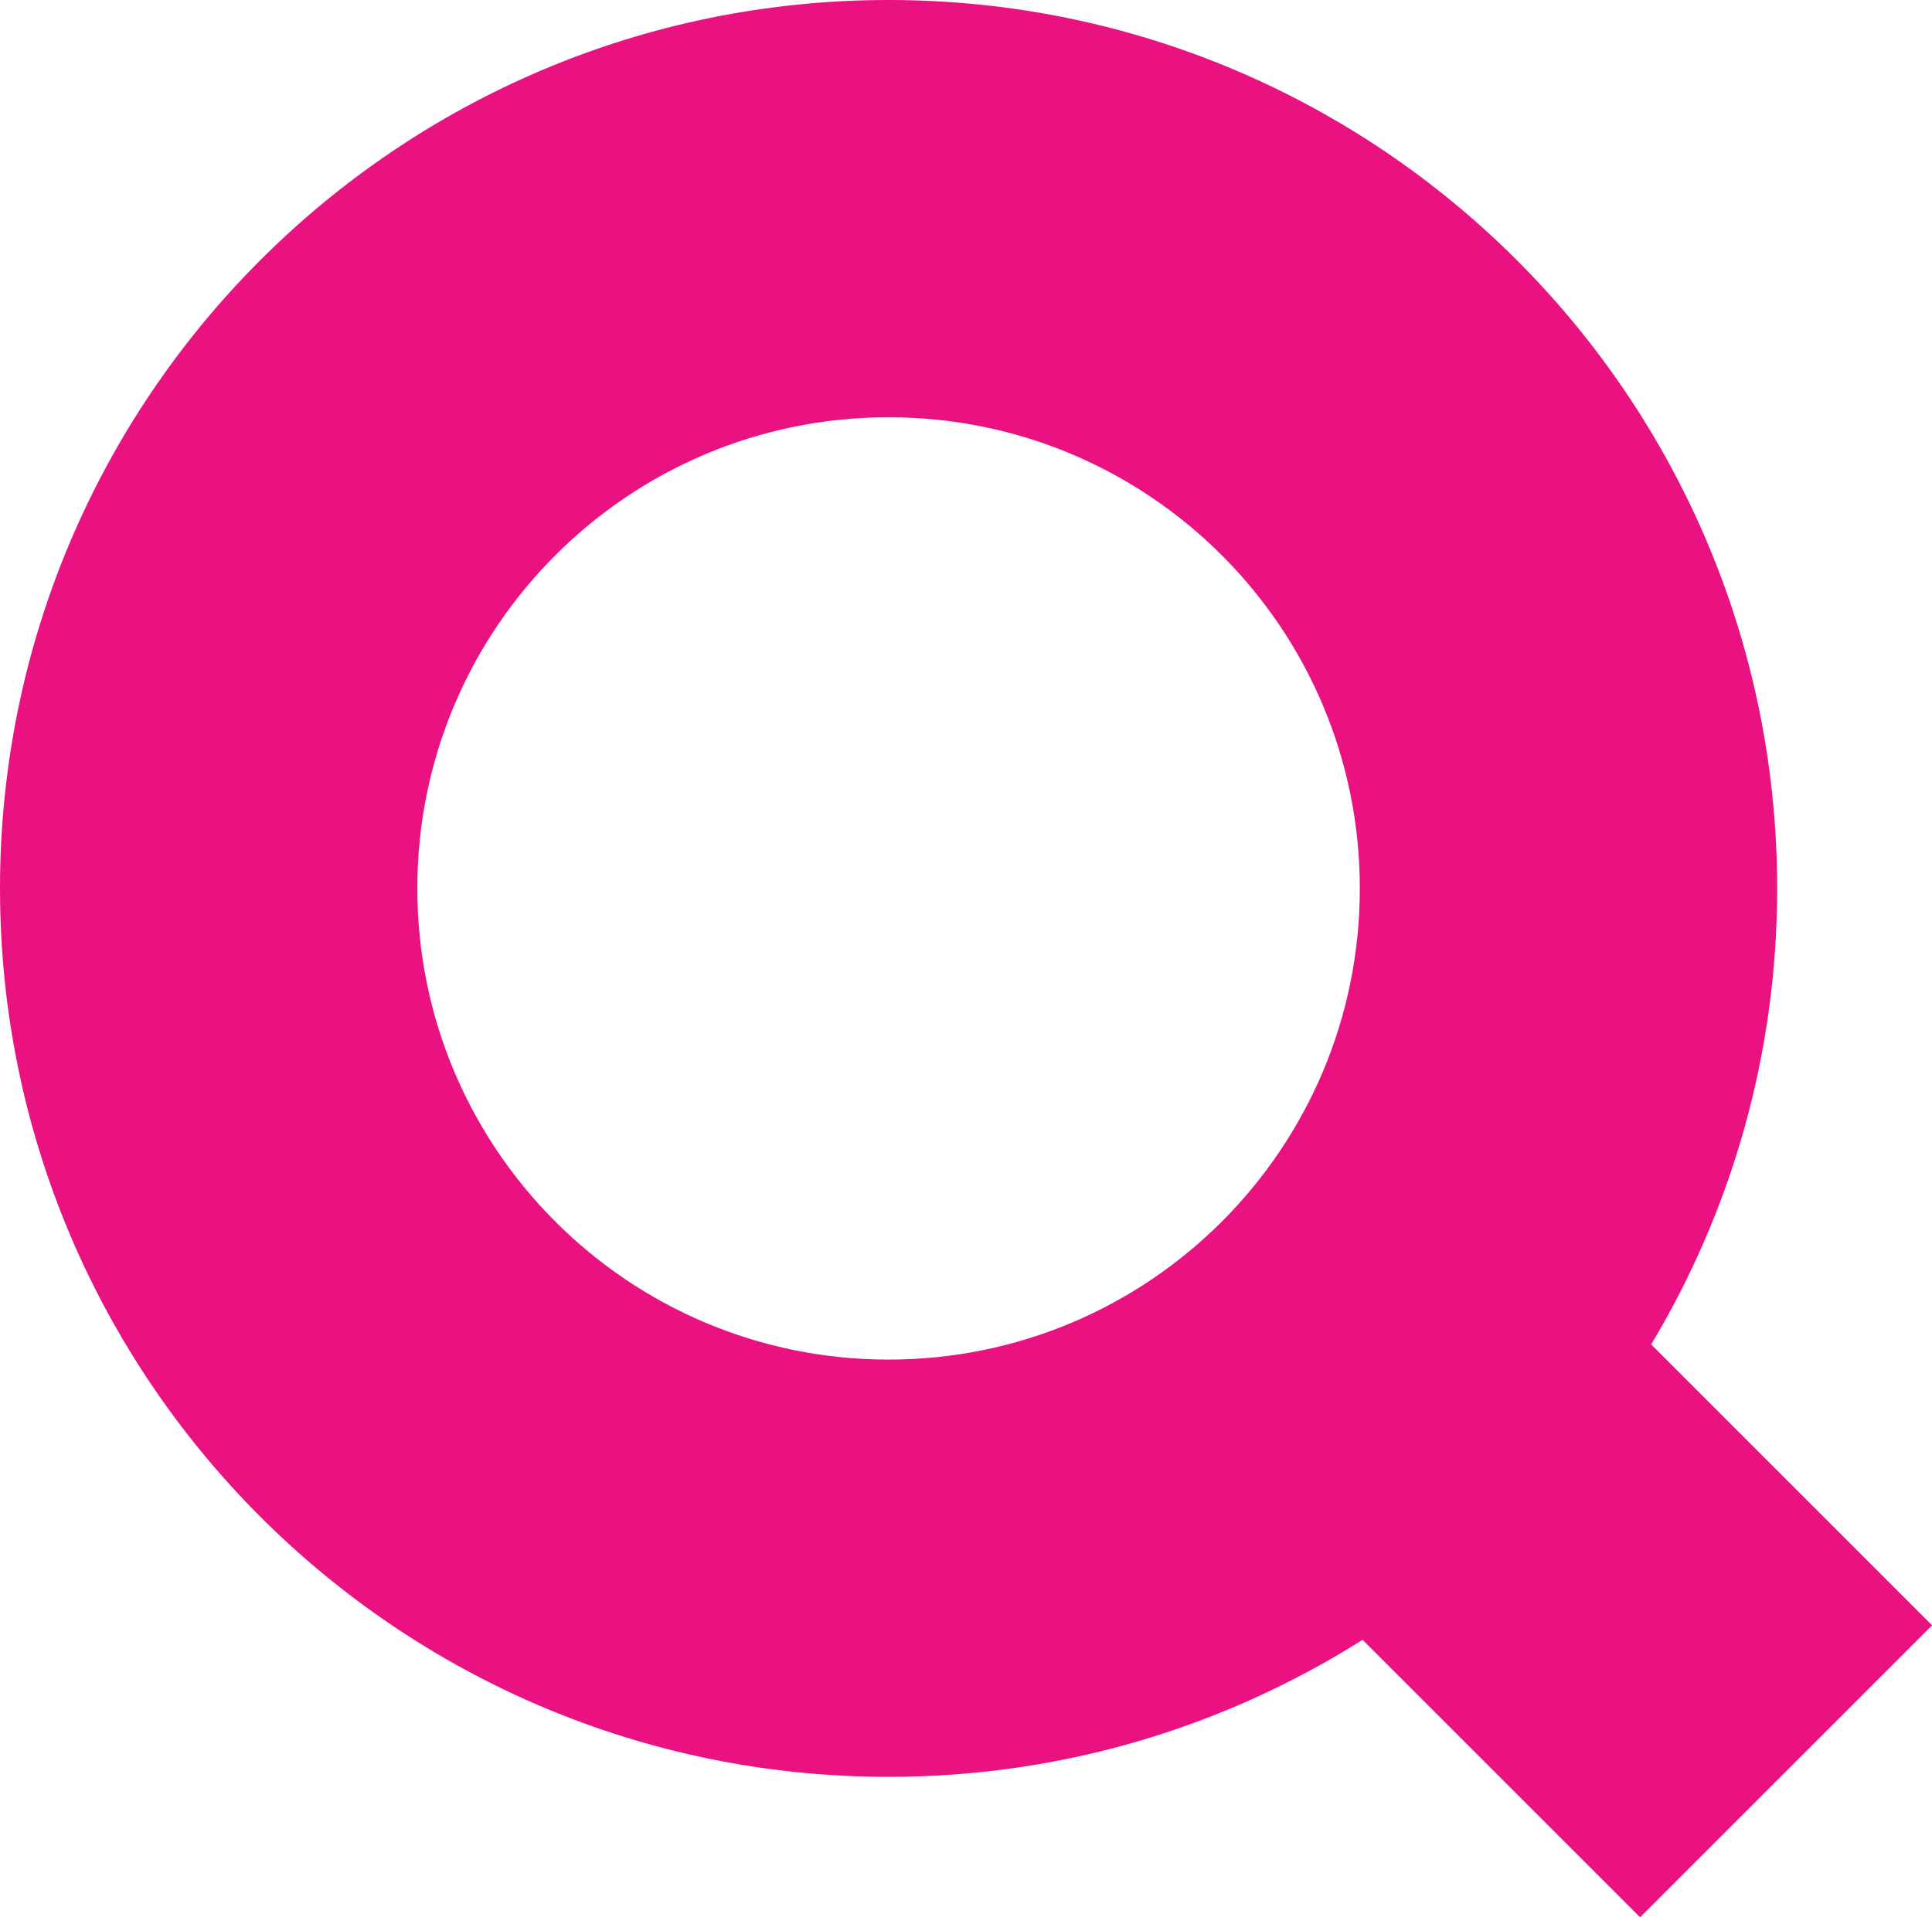
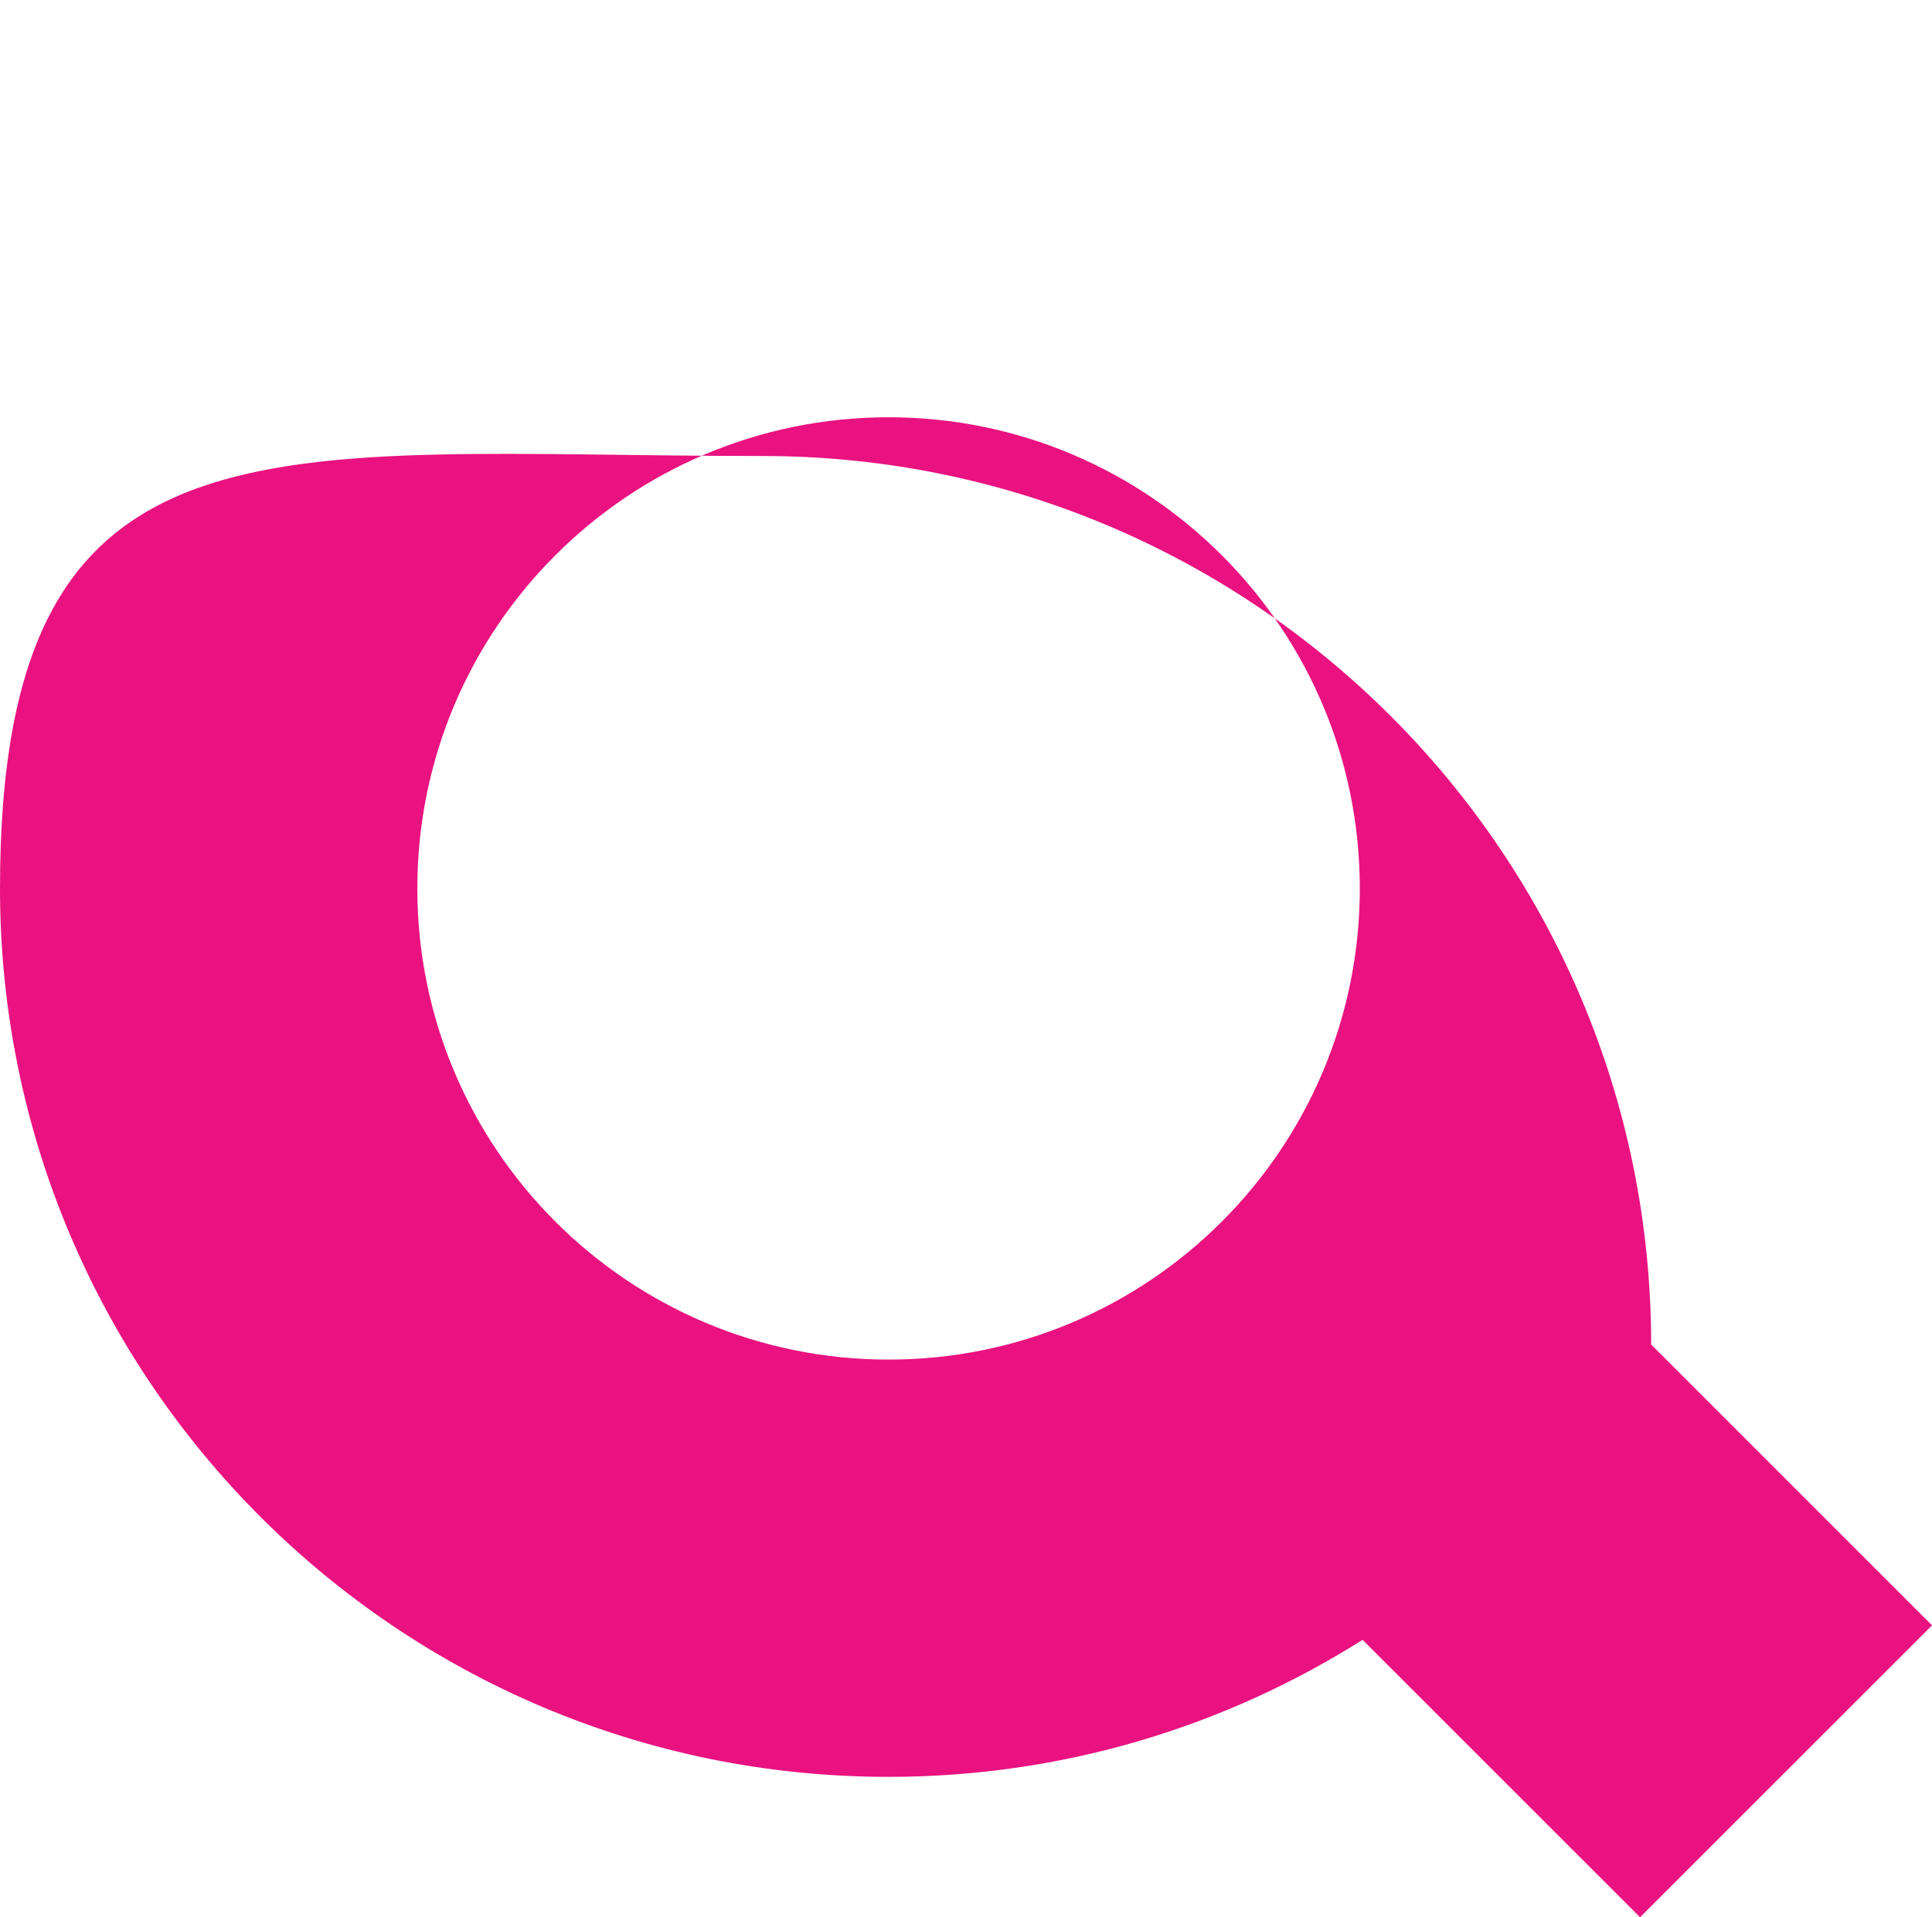
<svg xmlns="http://www.w3.org/2000/svg" data-name="Layer 1" viewBox="0 0 132.63 131.63">
-   <path fill="#e91280" d="m132.63 111.59-19.28-19.28C118.84 83.16 122 72.45 122 61c0-33.69-27.31-61-61-61S0 27.31 0 61s27.31 61 61 61c11.97 0 23.12-3.46 32.54-9.41l19.05 19.05 20.04-20.04zM61 93.35c-17.87 0-32.35-14.48-32.35-32.35S43.13 28.65 61 28.65 93.35 43.13 93.35 61 78.87 93.35 61 93.35z" />
+   <path fill="#e91280" d="m132.63 111.59-19.28-19.28c0-33.69-27.31-61-61-61S0 27.31 0 61s27.31 61 61 61c11.97 0 23.12-3.46 32.54-9.41l19.05 19.05 20.04-20.04zM61 93.35c-17.87 0-32.35-14.48-32.35-32.35S43.13 28.65 61 28.65 93.35 43.13 93.35 61 78.87 93.35 61 93.35z" />
</svg>